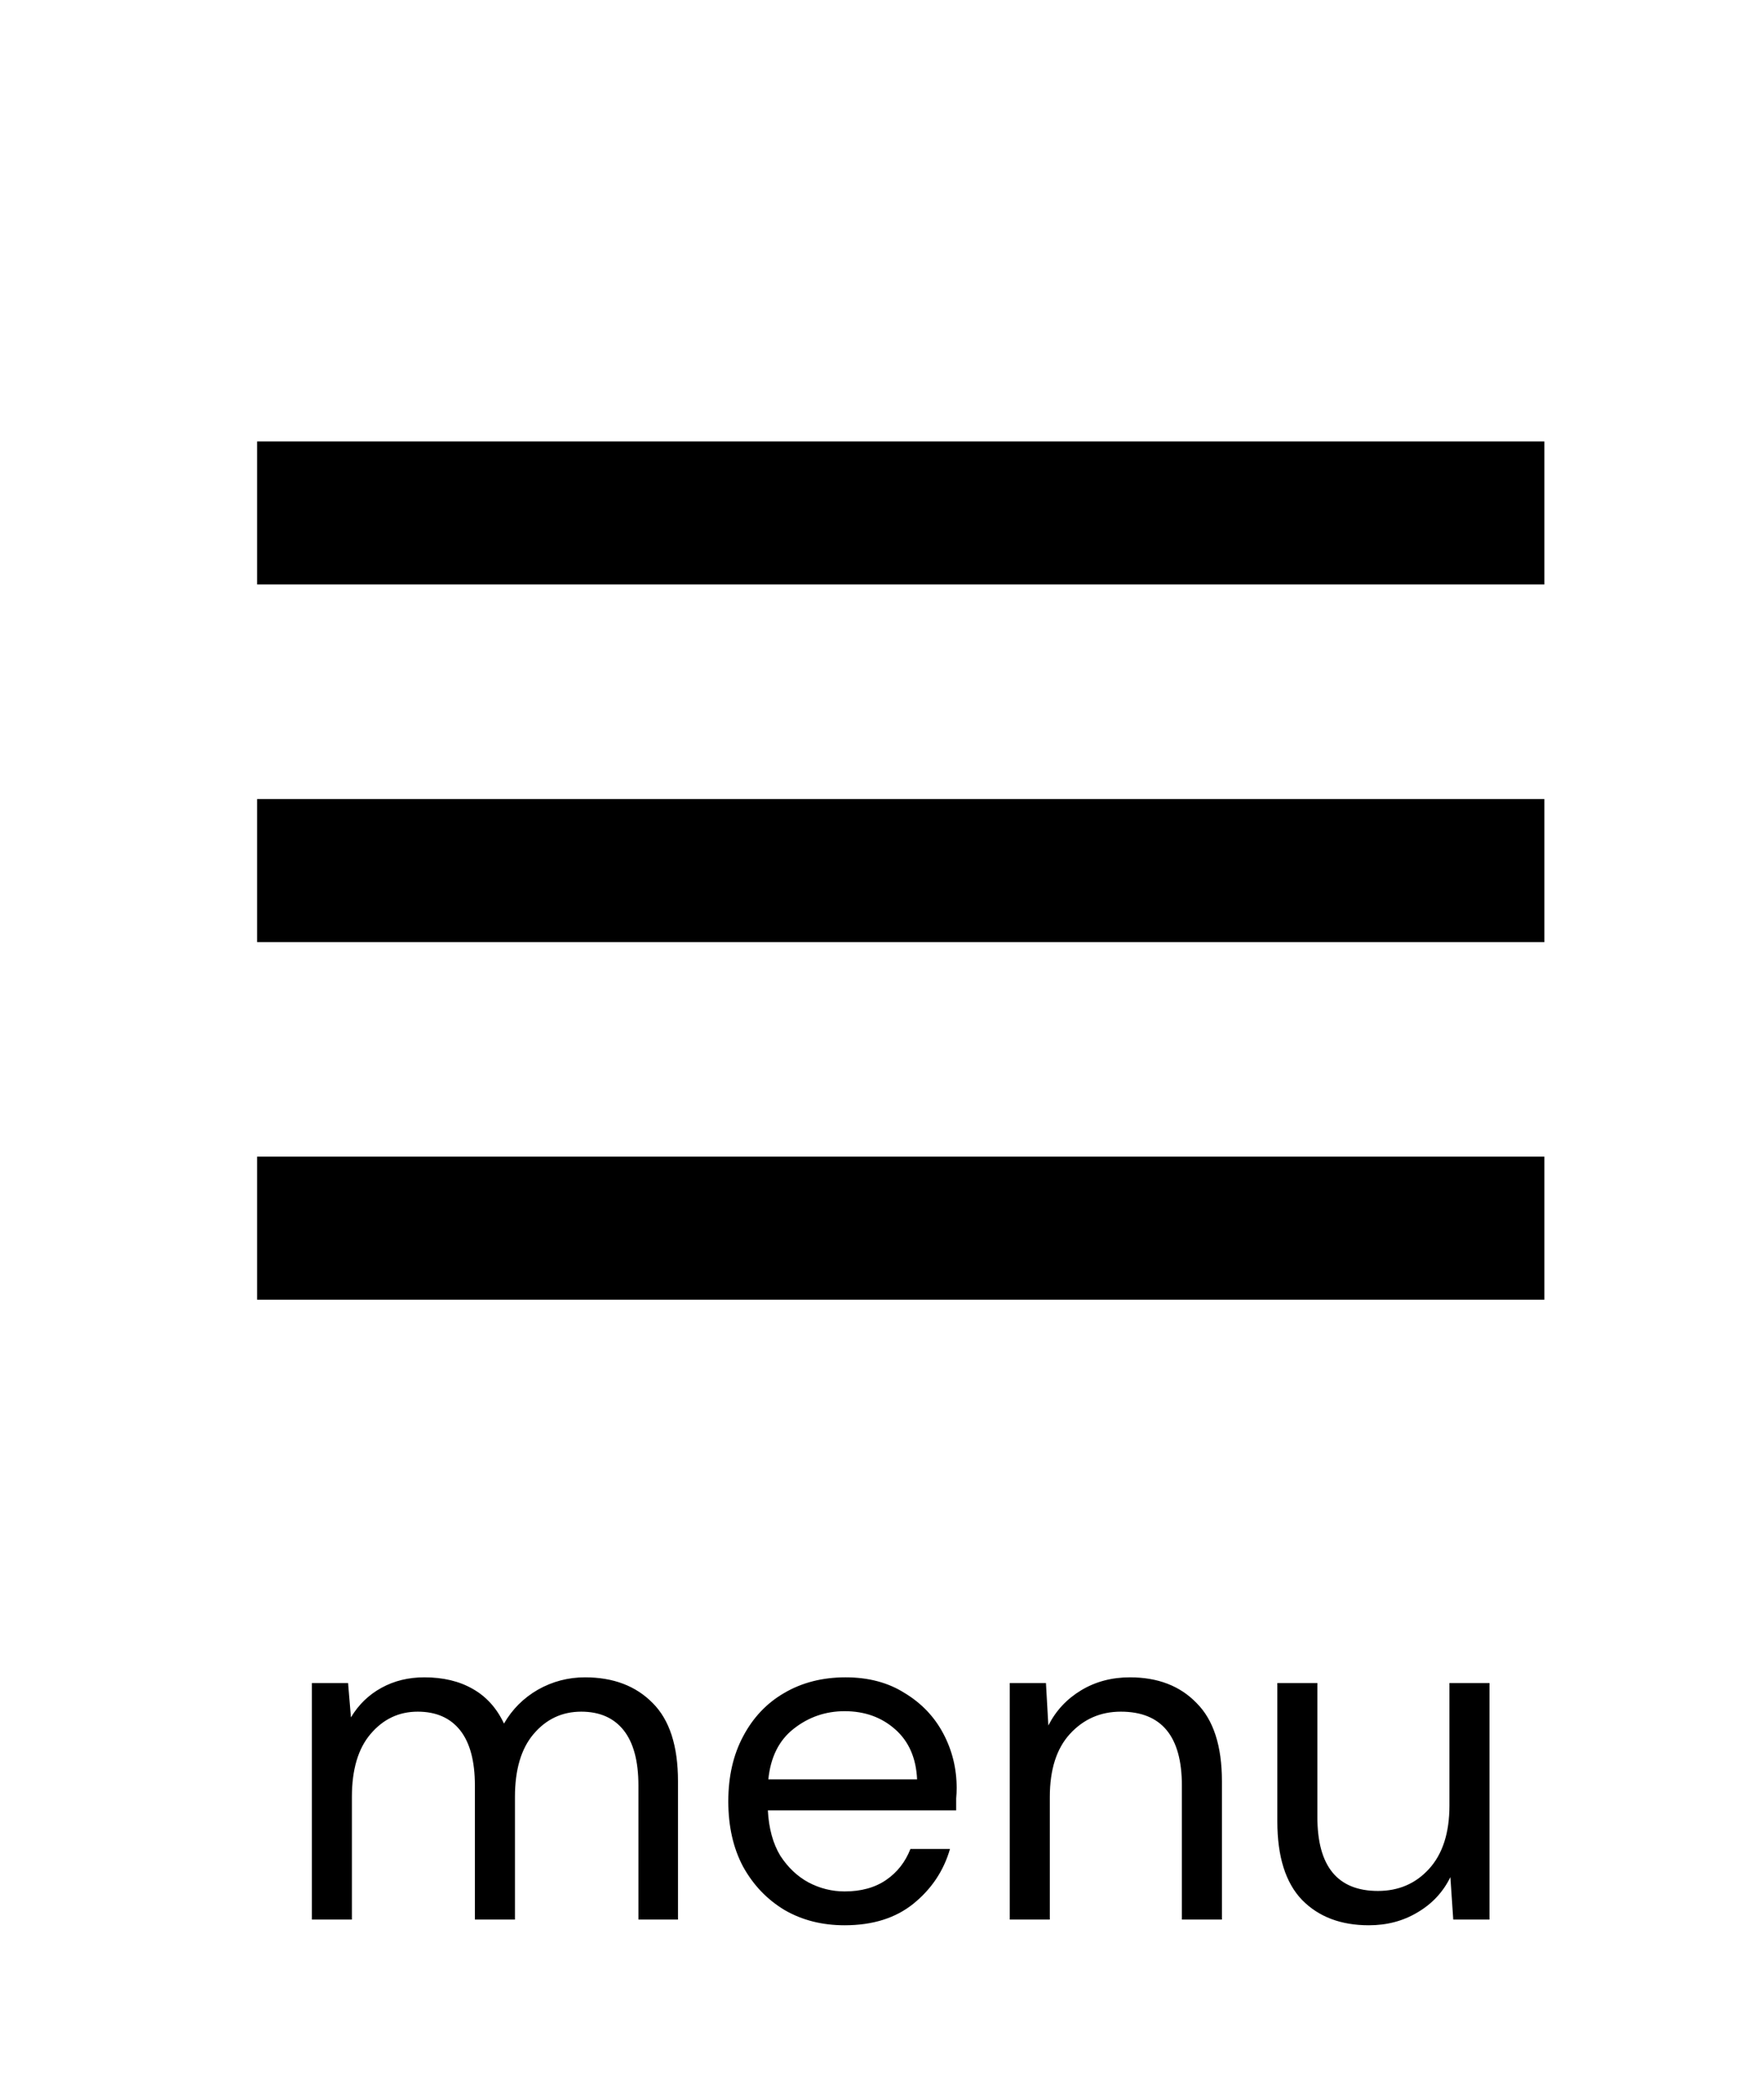
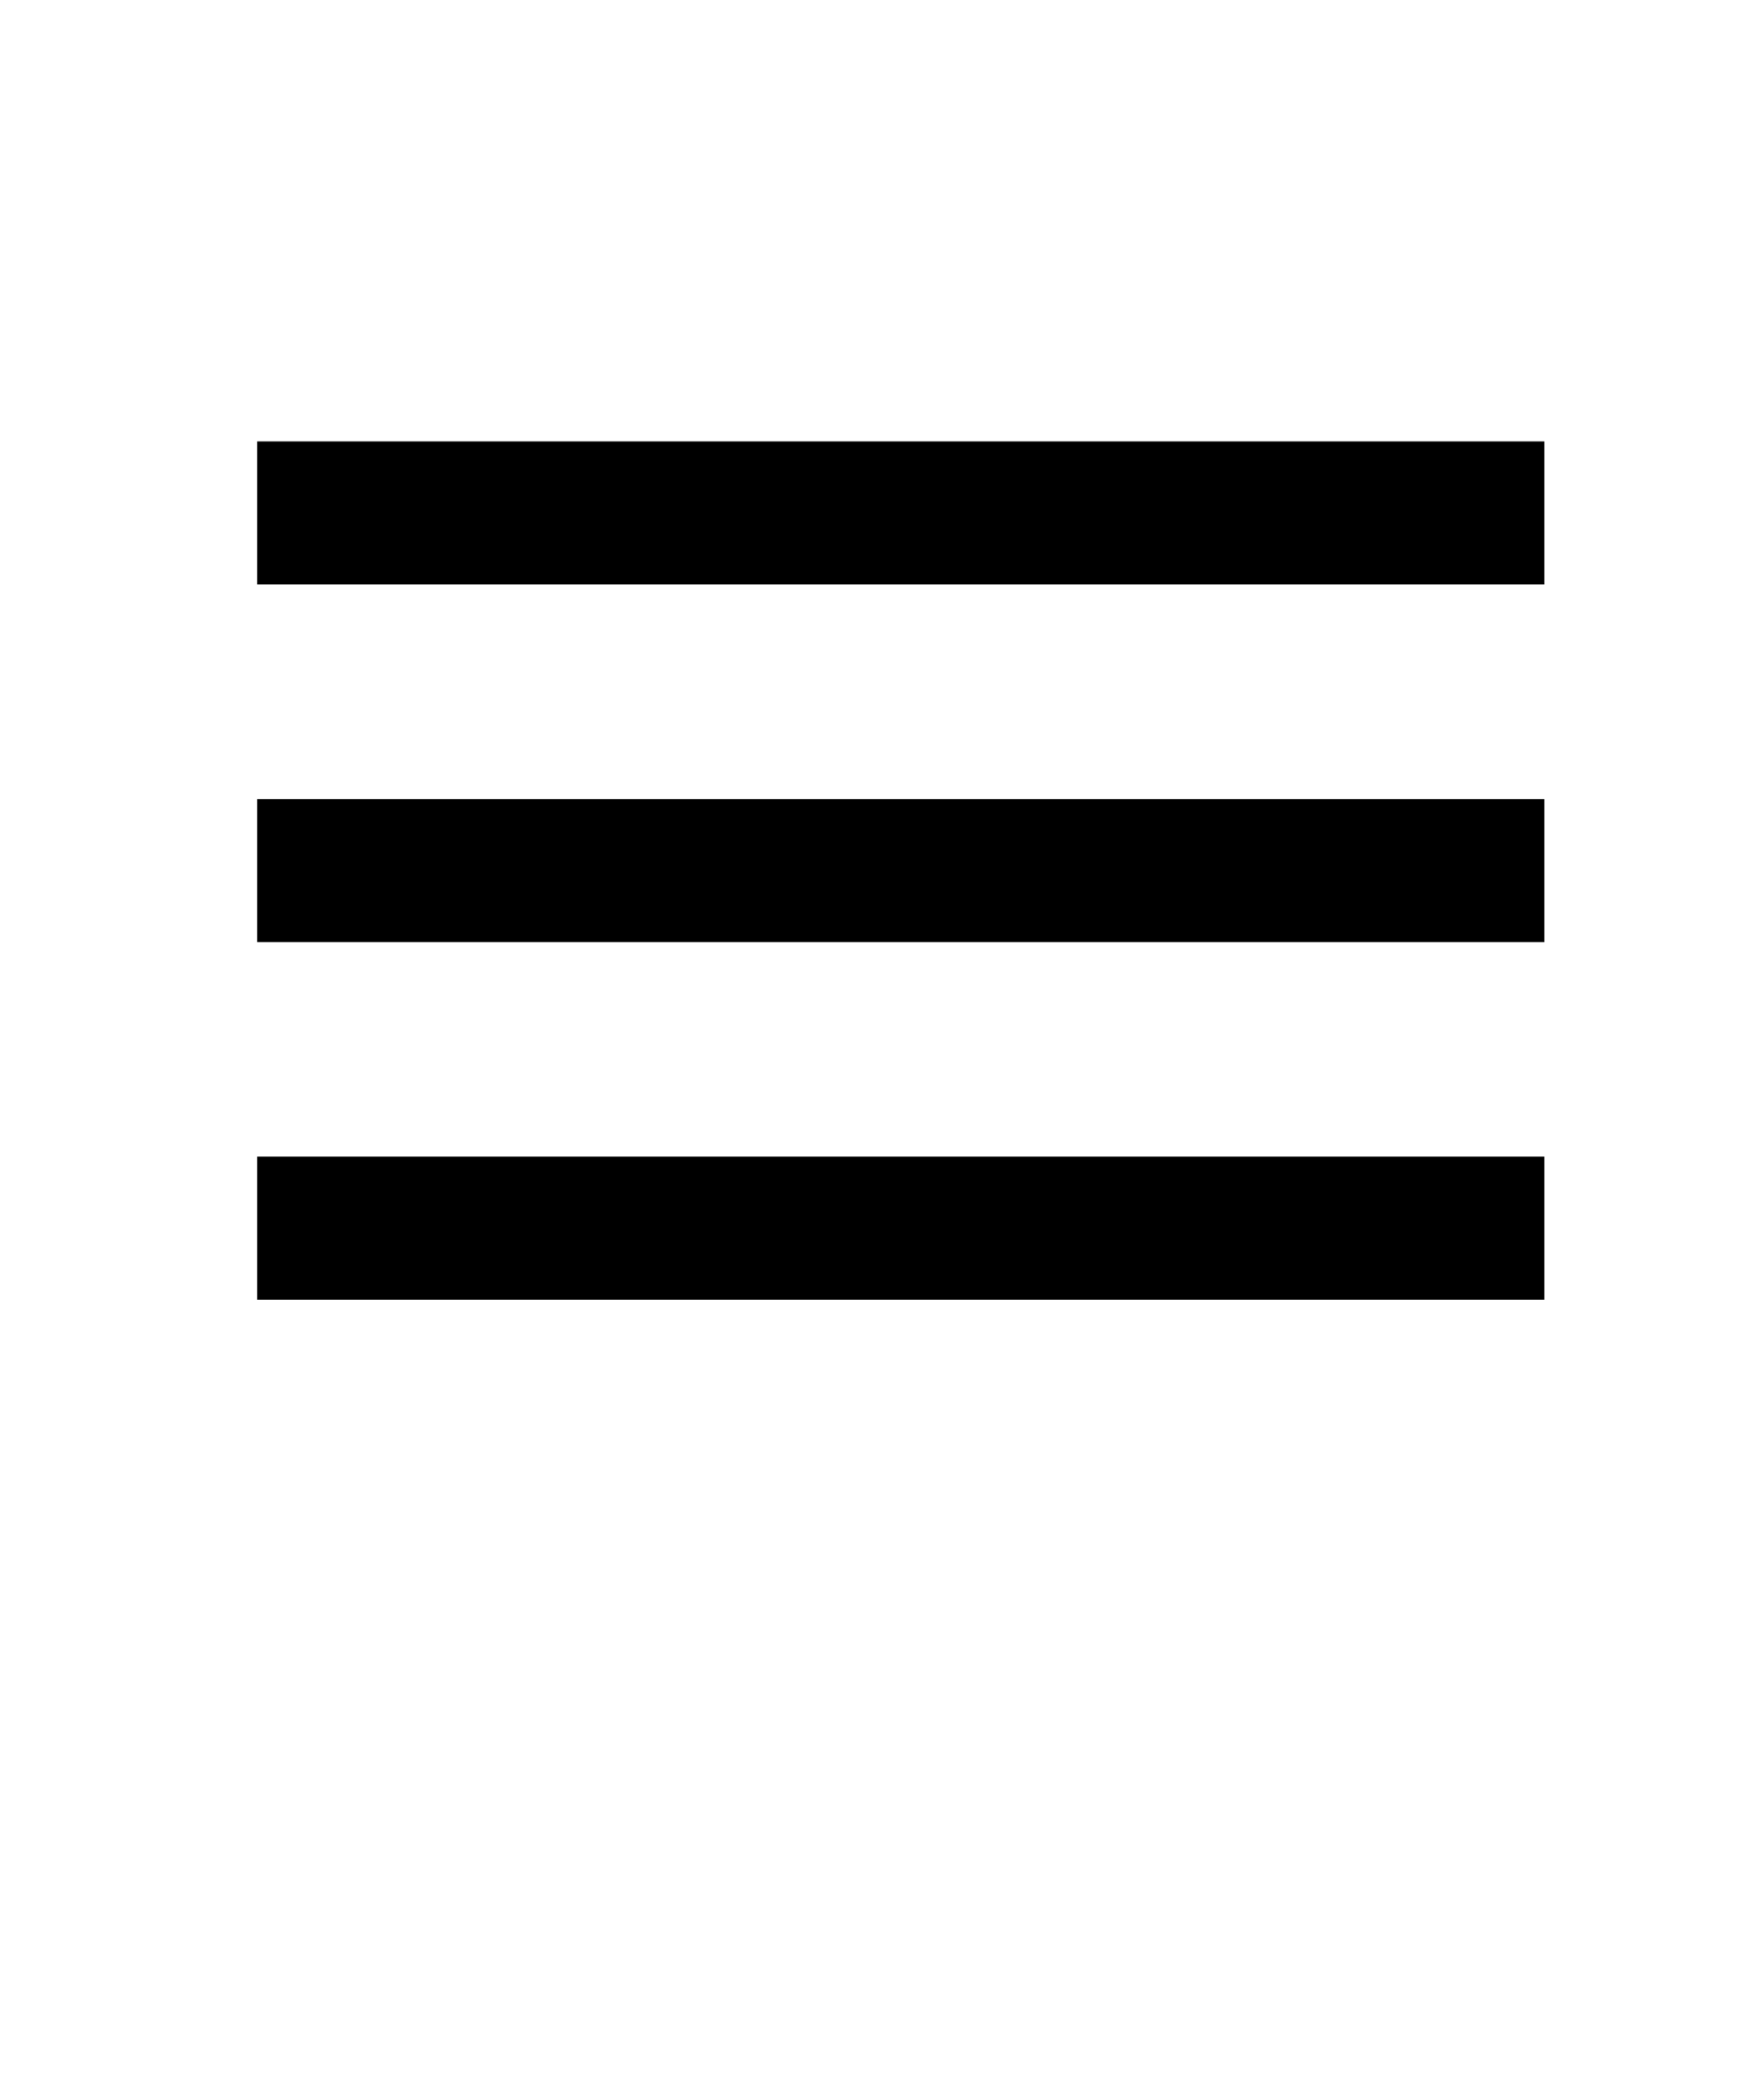
<svg xmlns="http://www.w3.org/2000/svg" width="37" height="44" viewBox="0 0 37 44" fill="none">
  <path fill-rule="evenodd" clip-rule="evenodd" d="M5.393 12.258V9.258H32.393V12.258H5.393ZM5.393 19.758H32.393V16.758H5.393V19.758ZM5.393 27.258H32.393V24.258H5.393V27.258Z" fill="black" />
-   <path d="M6.541 40.258V35.298H7.301L7.361 36.018C7.521 35.751 7.734 35.544 8.001 35.398C8.268 35.251 8.568 35.178 8.901 35.178C9.294 35.178 9.631 35.258 9.911 35.418C10.197 35.578 10.418 35.821 10.571 36.148C10.744 35.848 10.981 35.611 11.281 35.438C11.588 35.264 11.918 35.178 12.271 35.178C12.864 35.178 13.338 35.358 13.691 35.718C14.044 36.071 14.221 36.618 14.221 37.358V40.258H13.391V37.448C13.391 36.934 13.287 36.548 13.081 36.288C12.874 36.028 12.578 35.898 12.191 35.898C11.791 35.898 11.457 36.054 11.191 36.368C10.931 36.675 10.801 37.114 10.801 37.688V40.258H9.961V37.448C9.961 36.934 9.857 36.548 9.651 36.288C9.444 36.028 9.148 35.898 8.761 35.898C8.367 35.898 8.037 36.054 7.771 36.368C7.511 36.675 7.381 37.114 7.381 37.688V40.258H6.541ZM17.716 40.378C17.243 40.378 16.823 40.271 16.456 40.058C16.09 39.838 15.8 39.535 15.586 39.148C15.38 38.761 15.276 38.304 15.276 37.778C15.276 37.258 15.38 36.804 15.586 36.418C15.793 36.025 16.079 35.721 16.446 35.508C16.82 35.288 17.25 35.178 17.736 35.178C18.216 35.178 18.63 35.288 18.976 35.508C19.329 35.721 19.599 36.005 19.786 36.358C19.973 36.711 20.066 37.091 20.066 37.498C20.066 37.571 20.063 37.645 20.056 37.718C20.056 37.791 20.056 37.874 20.056 37.968H16.106C16.126 38.348 16.213 38.664 16.366 38.918C16.526 39.164 16.723 39.351 16.956 39.478C17.196 39.605 17.45 39.668 17.716 39.668C18.063 39.668 18.353 39.588 18.586 39.428C18.82 39.268 18.989 39.051 19.096 38.778H19.926C19.793 39.238 19.536 39.621 19.156 39.928C18.783 40.228 18.303 40.378 17.716 40.378ZM17.716 35.888C17.316 35.888 16.959 36.011 16.646 36.258C16.34 36.498 16.163 36.851 16.116 37.318H19.236C19.216 36.871 19.063 36.521 18.776 36.268C18.489 36.014 18.136 35.888 17.716 35.888ZM21.18 40.258V35.298H21.939L21.989 36.188C22.149 35.874 22.38 35.628 22.68 35.448C22.98 35.268 23.32 35.178 23.7 35.178C24.286 35.178 24.753 35.358 25.099 35.718C25.453 36.071 25.63 36.618 25.63 37.358V40.258H24.79V37.448C24.79 36.414 24.363 35.898 23.509 35.898C23.083 35.898 22.726 36.054 22.439 36.368C22.16 36.675 22.02 37.114 22.02 37.688V40.258H21.18ZM28.712 40.378C28.125 40.378 27.659 40.201 27.312 39.848C26.965 39.488 26.792 38.938 26.792 38.198V35.298H27.632V38.108C27.632 39.141 28.055 39.658 28.902 39.658C29.335 39.658 29.692 39.505 29.972 39.198C30.259 38.885 30.402 38.441 30.402 37.868V35.298H31.242V40.258H30.482L30.422 39.368C30.269 39.681 30.039 39.928 29.732 40.108C29.432 40.288 29.092 40.378 28.712 40.378Z" fill="black" />
</svg>